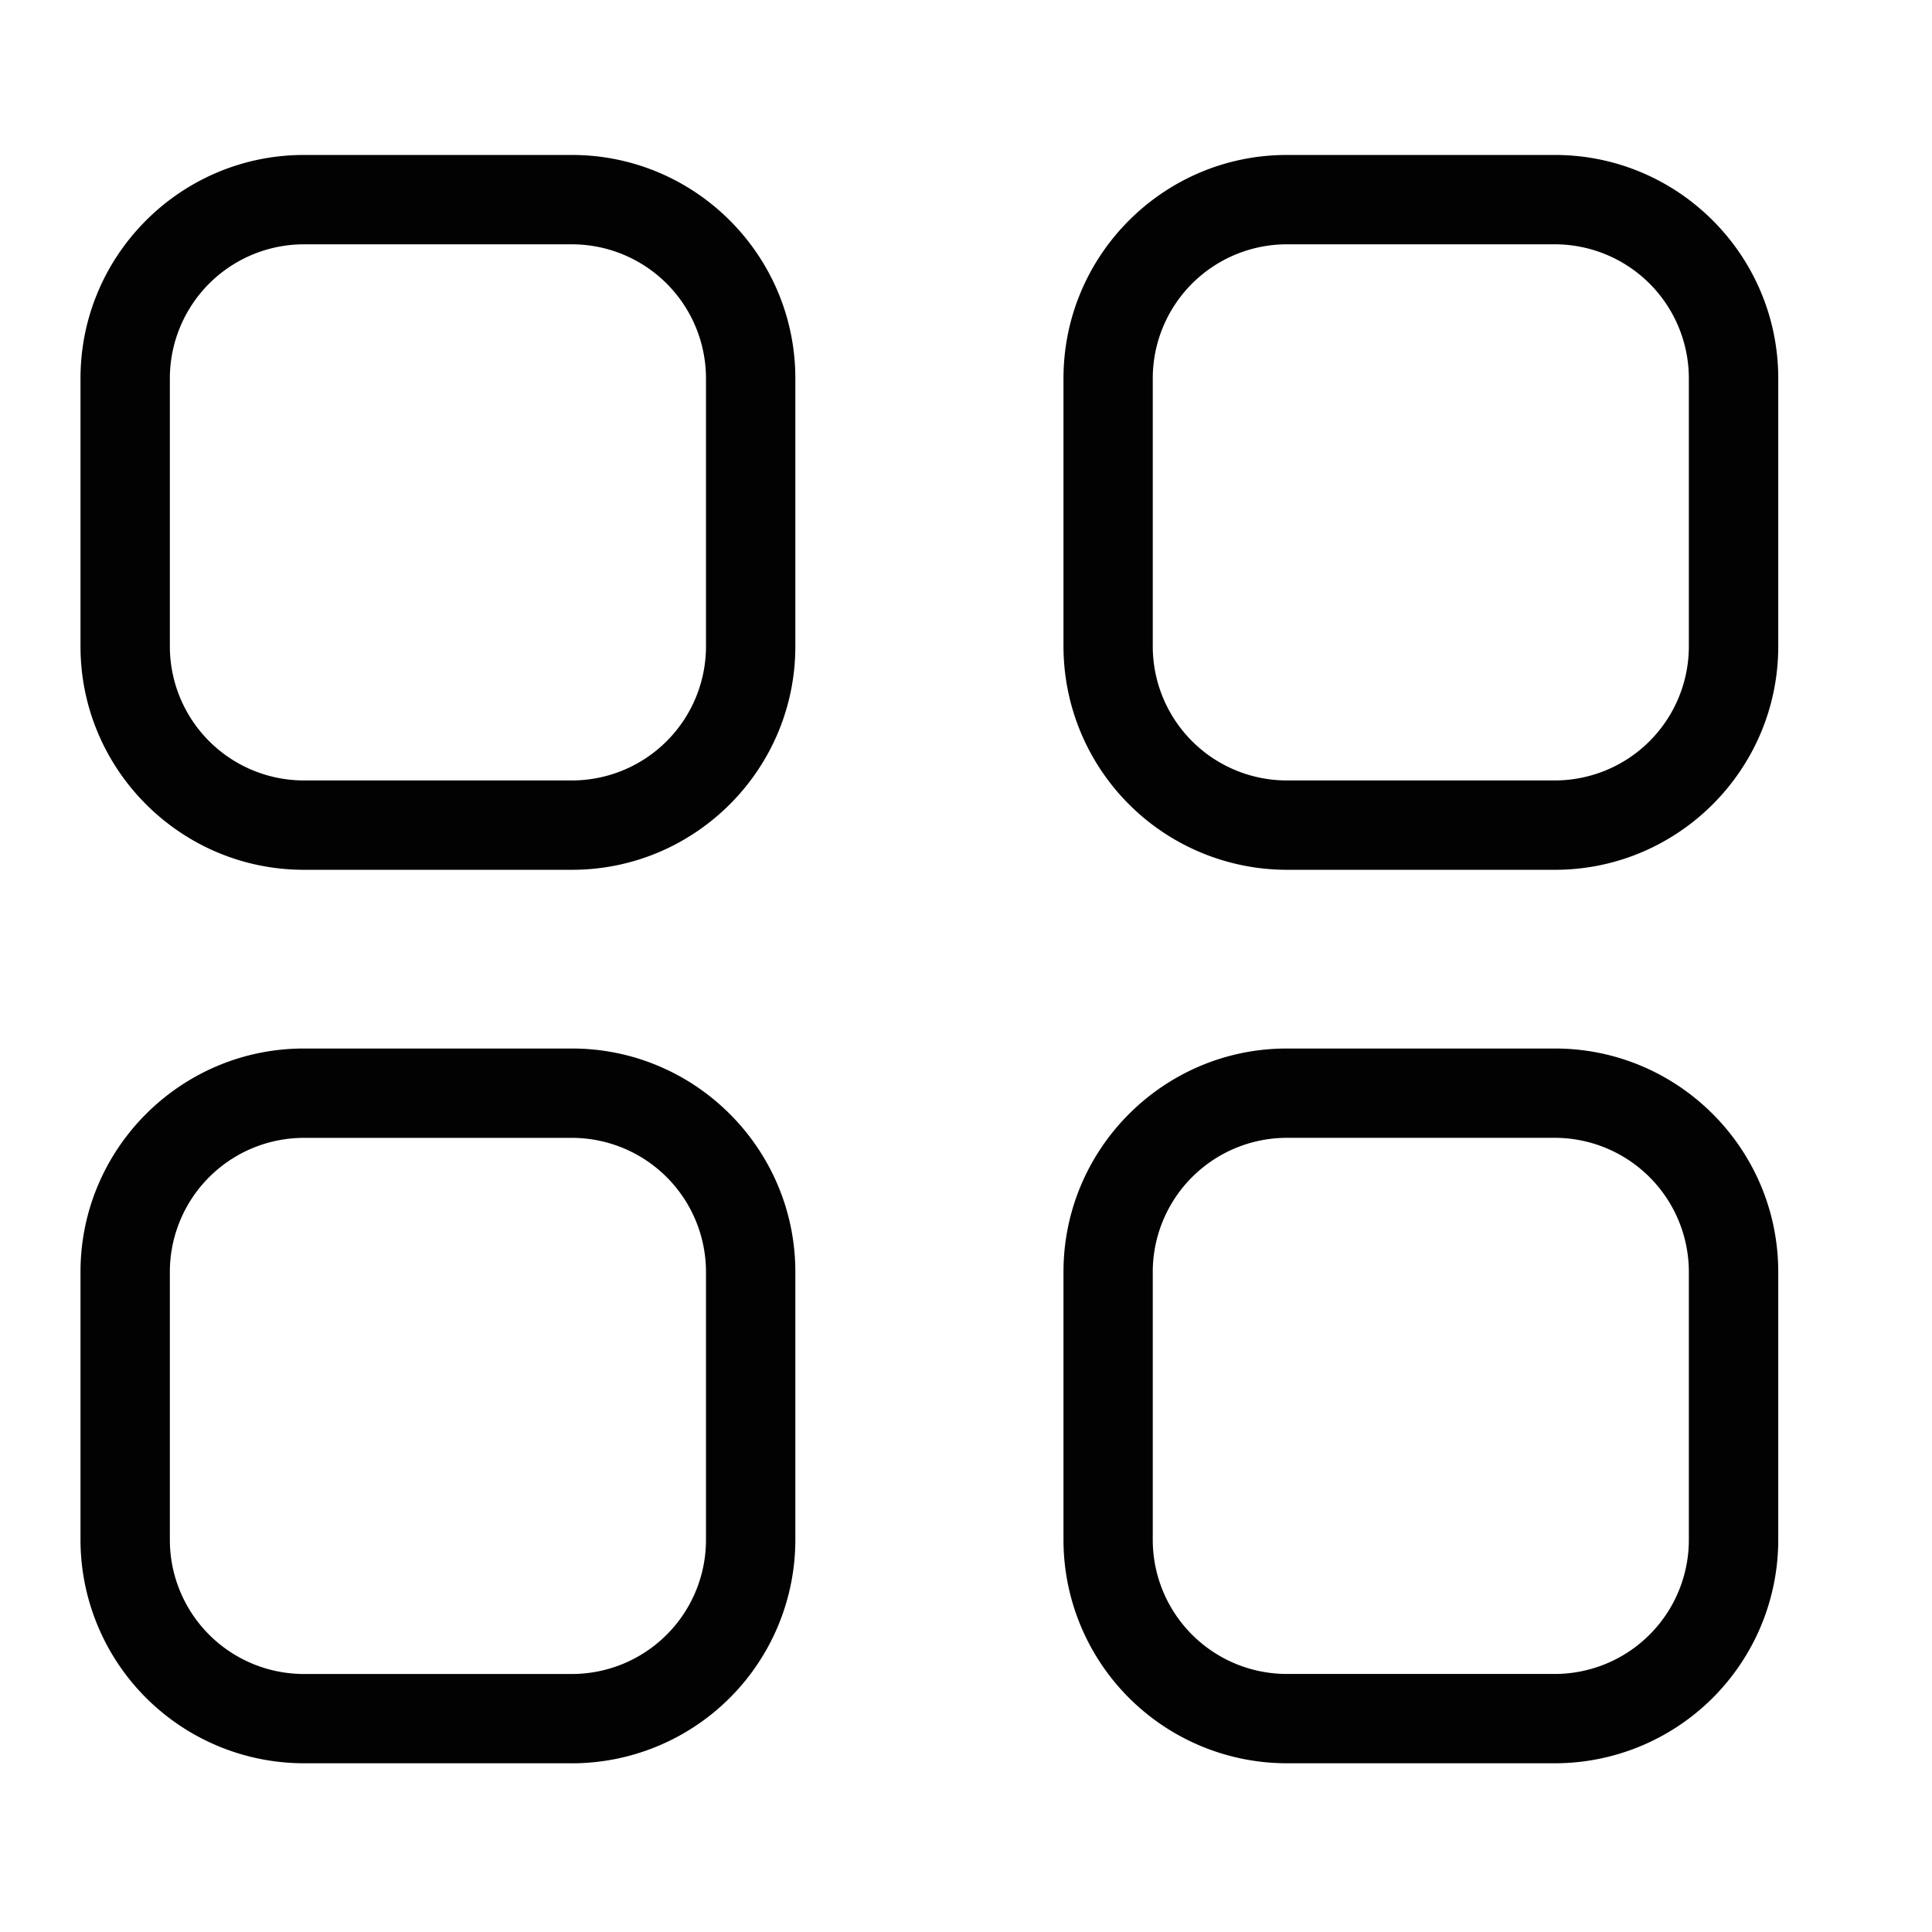
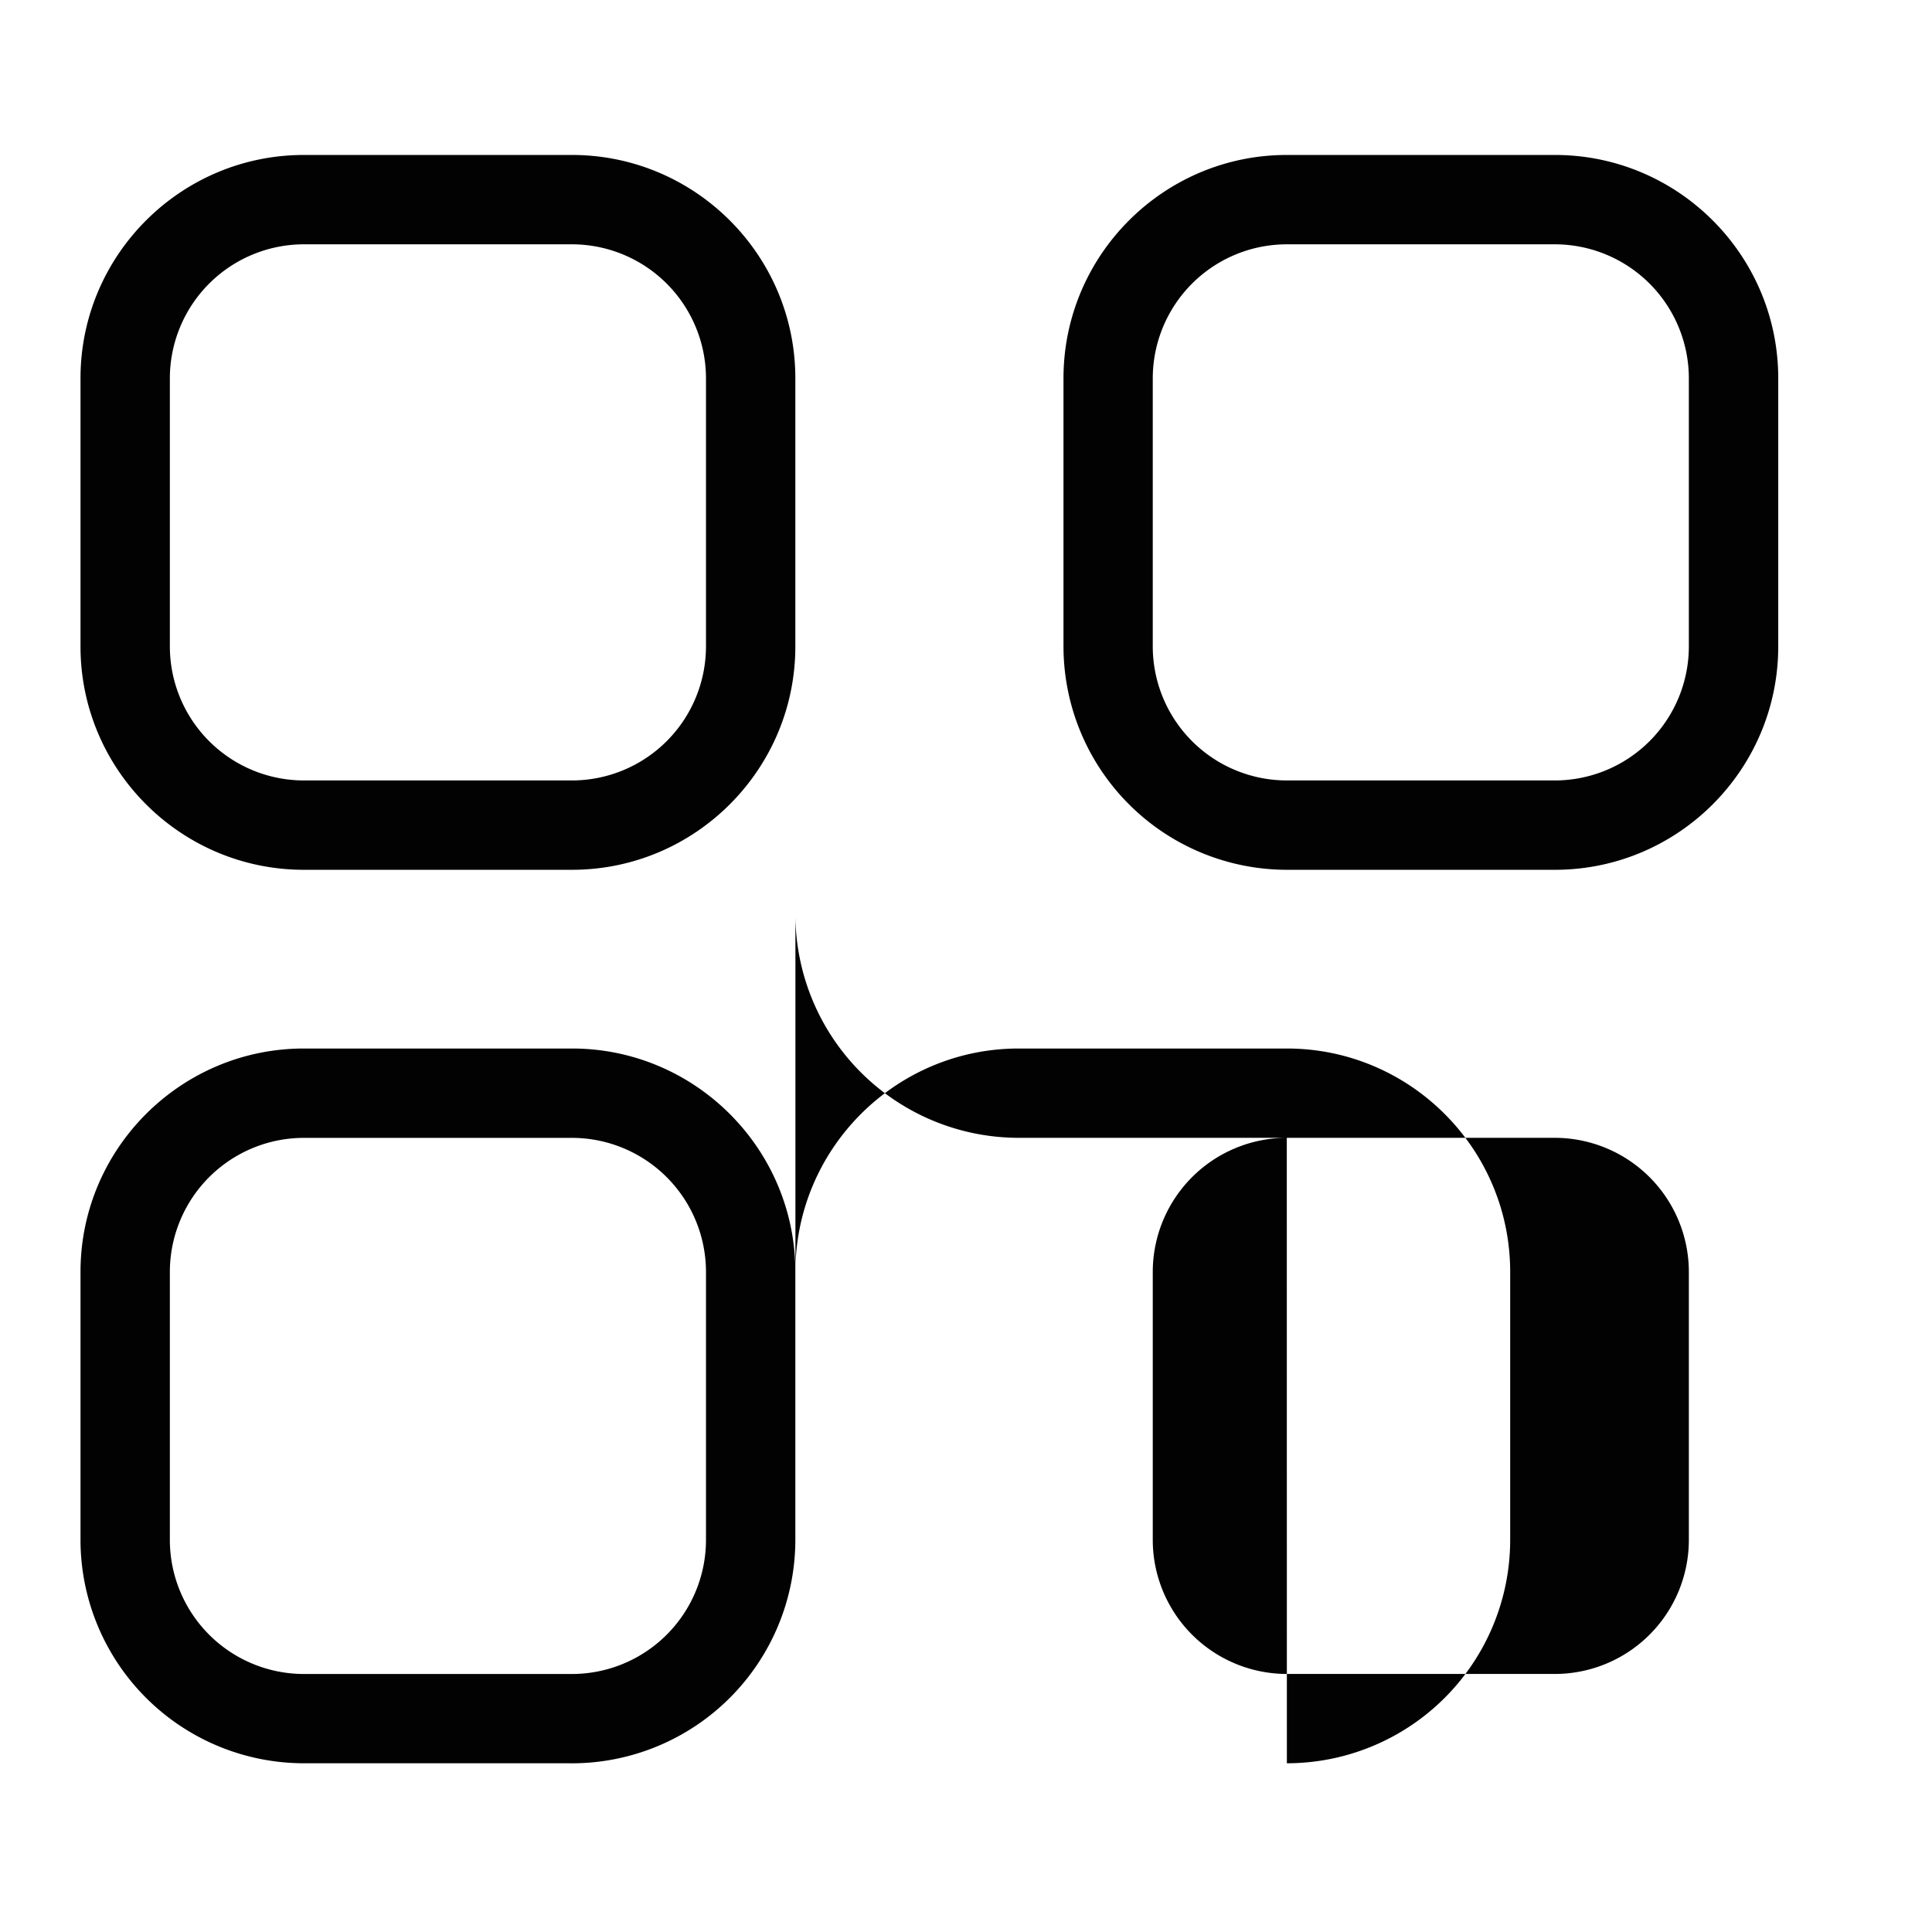
<svg xmlns="http://www.w3.org/2000/svg" selected="" class="RCP__sc-i1pqes-1 jkbnUF" width="48" height="48" viewBox="0 0 48 48">
  <g fill="none" fill-rule="evenodd">
-     <path fill="#020203" d="M7.55 6.07A3.333 3.333 0 0 0 4.22 9.4v6.66a3.333 3.333 0 0 0 3.33 3.33h6.66a3.333 3.333 0 0 0 3.33-3.33V9.4a3.333 3.333 0 0 0-3.33-3.33H7.55zm6.66 15.54H7.55C4.49 21.61 2 19.12 2 16.06V9.4c0-3.06 2.49-5.55 5.55-5.55h6.66c3.06 0 5.55 2.49 5.55 5.55v6.66c0 3.06-2.49 5.55-5.55 5.55zM31.97 6.07a3.333 3.333 0 0 0-3.33 3.33v6.66a3.333 3.333 0 0 0 3.33 3.33h6.661a3.332 3.332 0 0 0 3.328-3.33V9.4a3.332 3.332 0 0 0-3.328-3.33H31.97zm6.661 15.54H31.97a5.555 5.555 0 0 1-5.548-5.55V9.4c0-3.06 2.489-5.55 5.548-5.55h6.662c3.06 0 5.548 2.49 5.548 5.55v6.66c0 3.06-2.488 5.55-5.548 5.55zM31.97 28.269a3.335 3.335 0 0 0-3.33 3.33v6.66a3.333 3.333 0 0 0 3.33 3.33h6.661a3.332 3.332 0 0 0 3.328-3.33v-6.66a3.334 3.334 0 0 0-3.328-3.33H31.97zm6.66 15.539h-6.66a5.552 5.552 0 0 1-5.548-5.548V31.6c0-3.06 2.489-5.55 5.548-5.55h6.662c3.06 0 5.548 2.49 5.548 5.55v6.66a5.552 5.552 0 0 1-5.548 5.548zM7.55 28.27a3.333 3.333 0 0 0-3.33 3.33v6.66a3.333 3.333 0 0 0 3.33 3.33h6.66a3.333 3.333 0 0 0 3.33-3.33V31.6a3.333 3.333 0 0 0-3.33-3.33H7.55zm6.66 15.538H7.55A5.555 5.555 0 0 1 2 38.259V31.6c0-3.06 2.49-5.55 5.55-5.55h6.66c3.06 0 5.55 2.49 5.55 5.55v6.66a5.555 5.555 0 0 1-5.55 5.549z" />
+     <path fill="#020203" d="M7.55 6.07A3.333 3.333 0 0 0 4.22 9.4v6.66a3.333 3.333 0 0 0 3.33 3.33h6.66a3.333 3.333 0 0 0 3.33-3.33V9.4a3.333 3.333 0 0 0-3.33-3.33H7.55zm6.66 15.54H7.55C4.49 21.61 2 19.12 2 16.06V9.4c0-3.06 2.49-5.55 5.55-5.55h6.66c3.06 0 5.55 2.49 5.55 5.55v6.66c0 3.06-2.49 5.55-5.55 5.55zM31.97 6.07a3.333 3.333 0 0 0-3.33 3.33v6.66a3.333 3.333 0 0 0 3.33 3.33h6.661a3.332 3.332 0 0 0 3.328-3.33V9.4a3.332 3.332 0 0 0-3.328-3.33H31.97zm6.661 15.54H31.97a5.555 5.555 0 0 1-5.548-5.55V9.4c0-3.06 2.489-5.55 5.548-5.55h6.662c3.06 0 5.548 2.49 5.548 5.55v6.66c0 3.06-2.488 5.55-5.548 5.55zM31.97 28.269a3.335 3.335 0 0 0-3.33 3.33v6.66a3.333 3.333 0 0 0 3.33 3.33h6.661a3.332 3.332 0 0 0 3.328-3.33v-6.66a3.334 3.334 0 0 0-3.328-3.33H31.97zh-6.66a5.552 5.552 0 0 1-5.548-5.548V31.6c0-3.06 2.489-5.55 5.548-5.55h6.662c3.06 0 5.548 2.49 5.548 5.55v6.66a5.552 5.552 0 0 1-5.548 5.548zM7.55 28.27a3.333 3.333 0 0 0-3.33 3.33v6.66a3.333 3.333 0 0 0 3.33 3.33h6.66a3.333 3.333 0 0 0 3.33-3.33V31.6a3.333 3.333 0 0 0-3.33-3.33H7.55zm6.66 15.538H7.55A5.555 5.555 0 0 1 2 38.259V31.6c0-3.06 2.49-5.55 5.55-5.55h6.66c3.06 0 5.55 2.49 5.55 5.55v6.66a5.555 5.555 0 0 1-5.55 5.549z" />
  </g>
</svg>